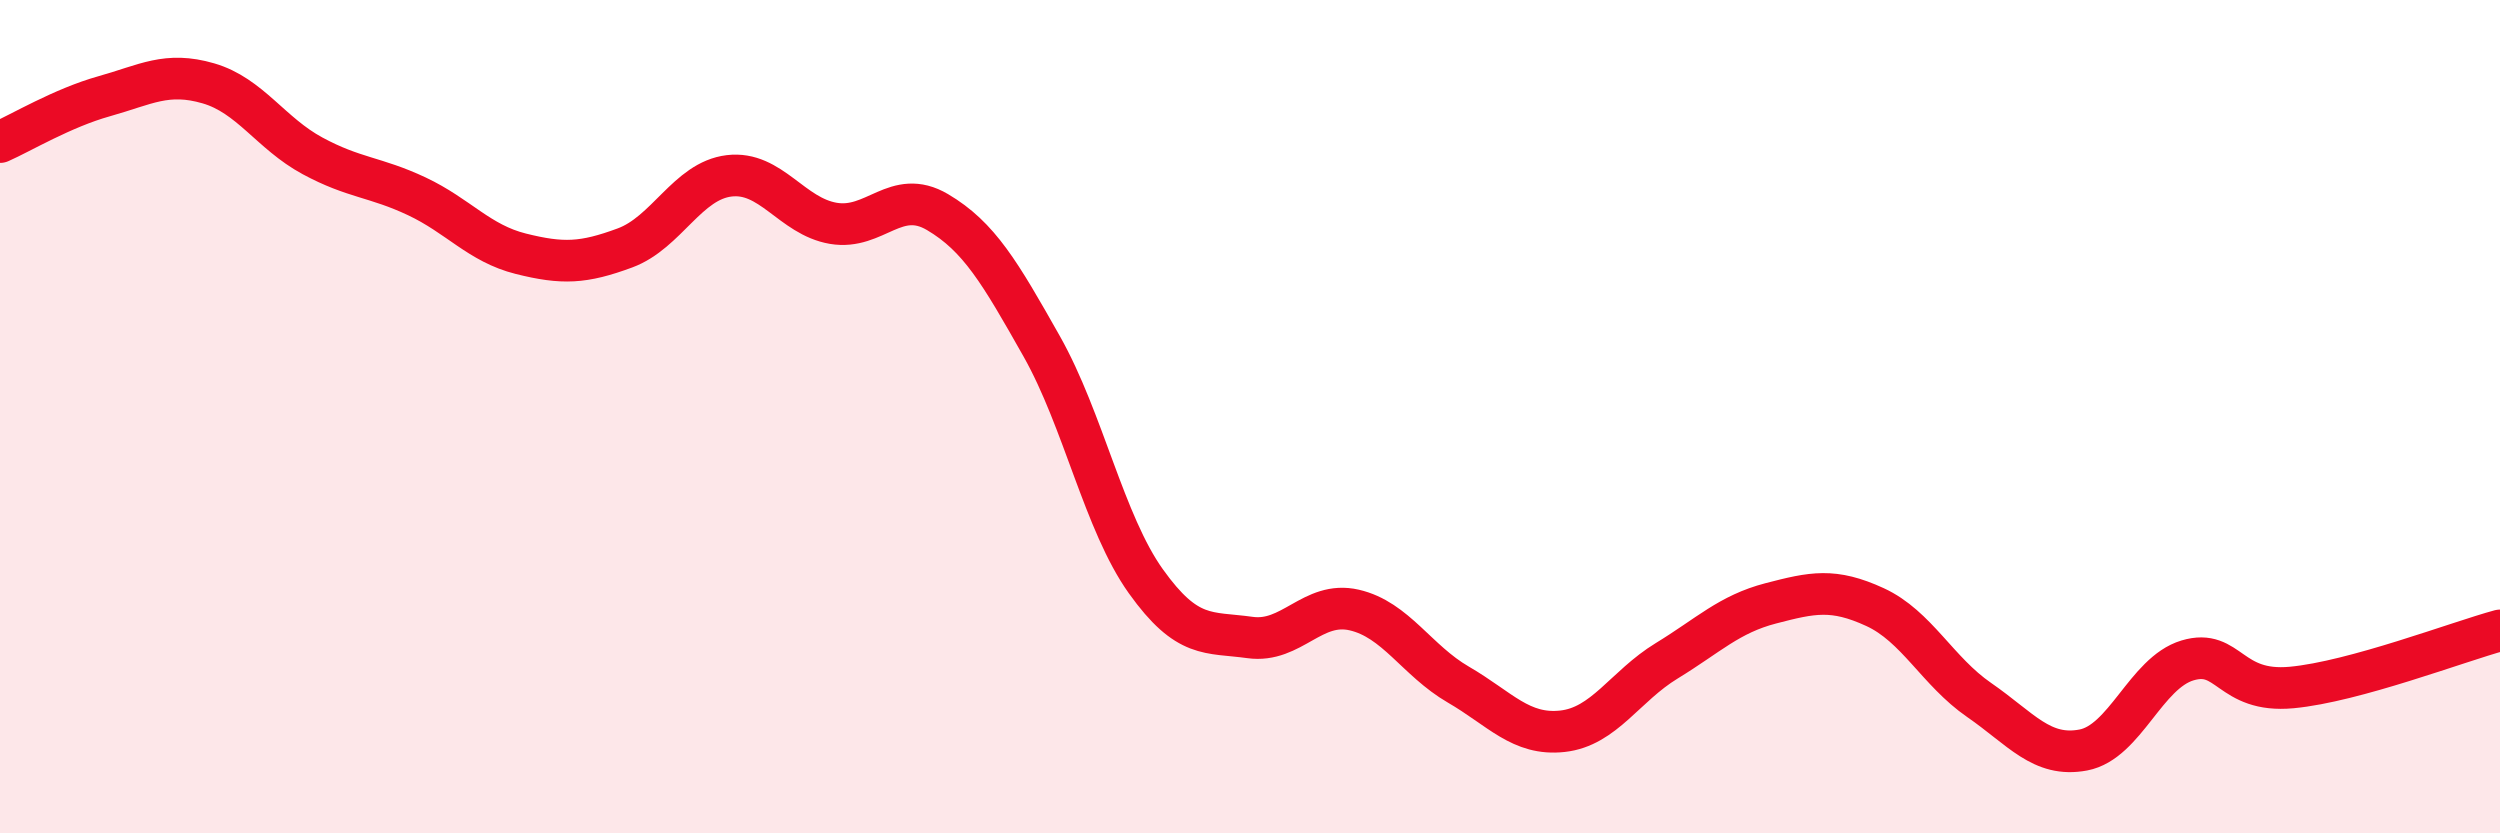
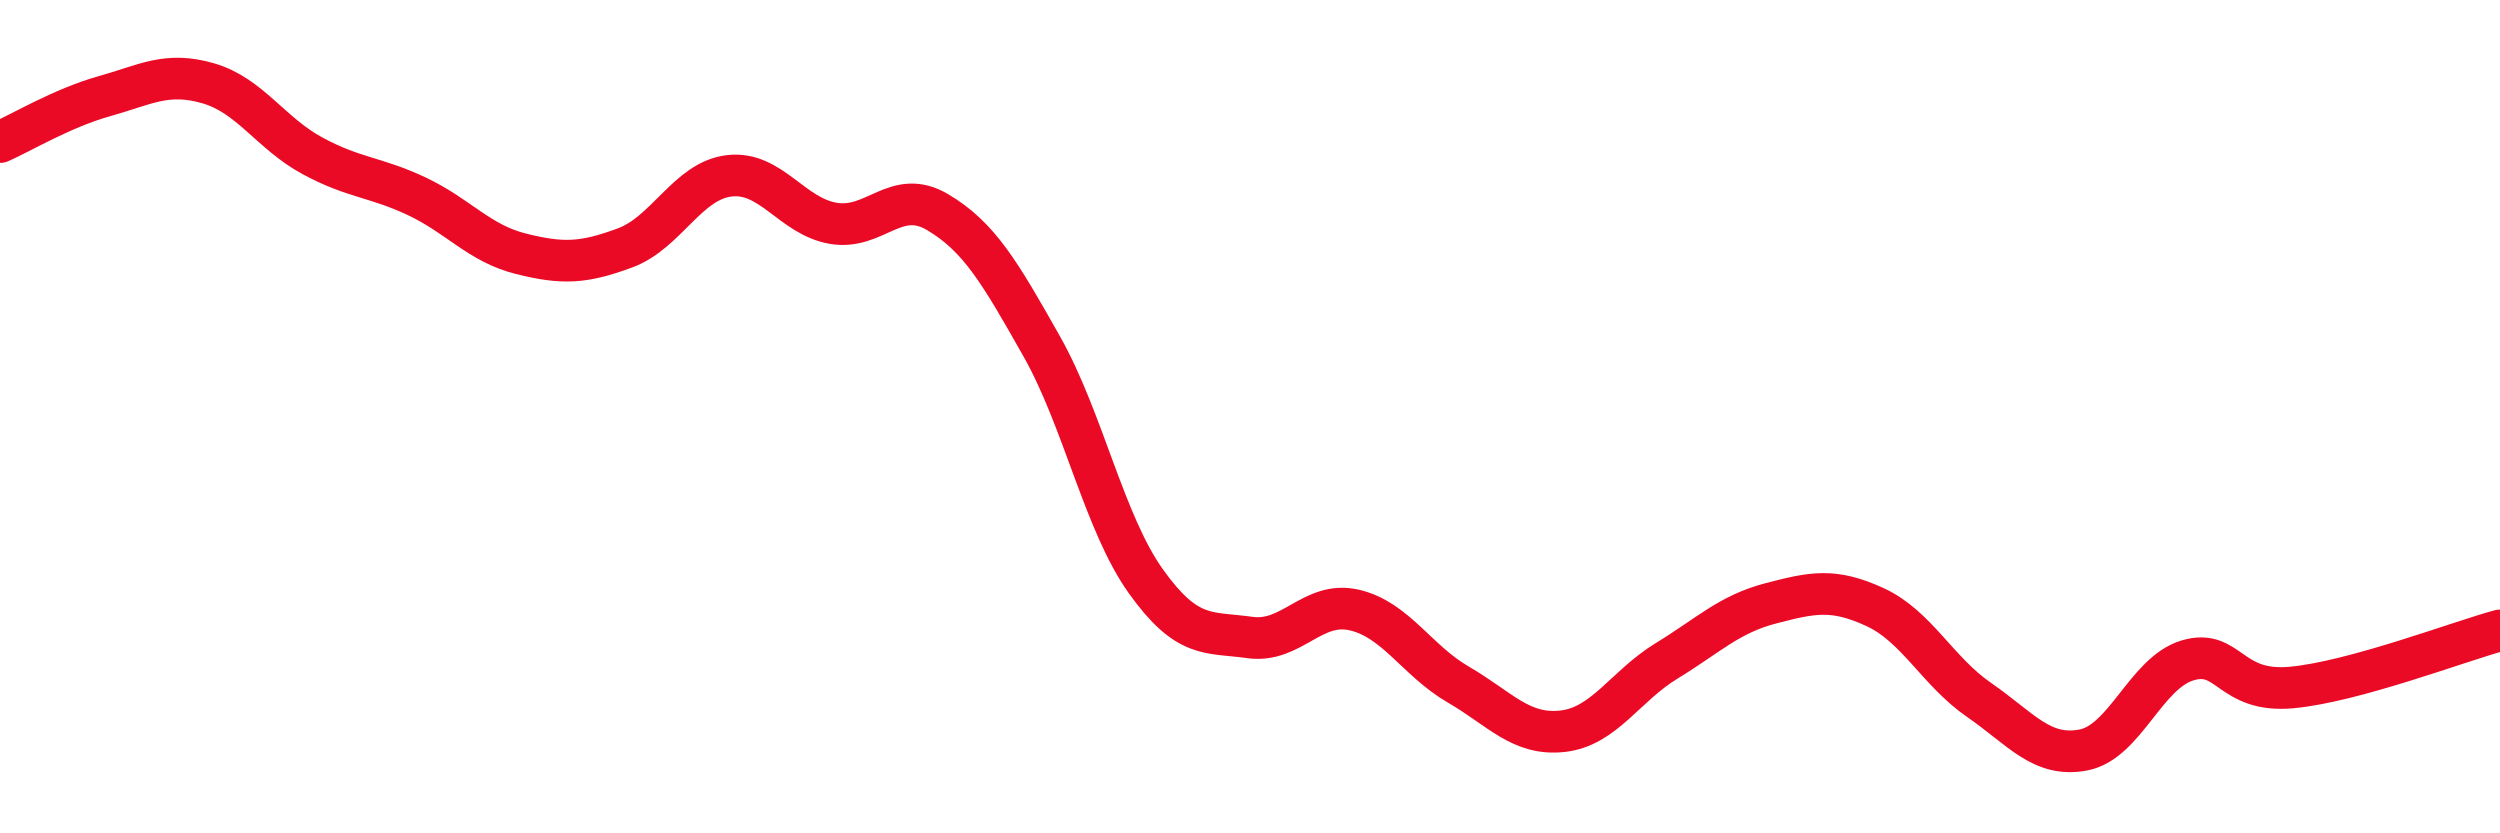
<svg xmlns="http://www.w3.org/2000/svg" width="60" height="20" viewBox="0 0 60 20">
-   <path d="M 0,3.41 C 0.5,3.19 1.5,2.59 2.5,2.31 C 3.5,2.03 4,1.71 5,2 C 6,2.29 6.5,3.2 7.5,3.74 C 8.5,4.28 9,4.24 10,4.71 C 11,5.18 11.5,5.84 12.5,6.09 C 13.5,6.34 14,6.32 15,5.95 C 16,5.58 16.5,4.34 17.5,4.22 C 18.5,4.1 19,5.19 20,5.36 C 21,5.53 21.5,4.5 22.5,5.09 C 23.5,5.68 24,6.54 25,8.31 C 26,10.08 26.5,12.55 27.5,13.95 C 28.5,15.35 29,15.16 30,15.3 C 31,15.44 31.5,14.41 32.5,14.64 C 33.5,14.87 34,15.85 35,16.43 C 36,17.01 36.5,17.66 37.5,17.55 C 38.5,17.44 39,16.47 40,15.86 C 41,15.25 41.5,14.74 42.5,14.48 C 43.5,14.22 44,14.11 45,14.57 C 46,15.03 46.5,16.11 47.5,16.8 C 48.5,17.49 49,18.19 50,18 C 51,17.81 51.5,16.15 52.5,15.85 C 53.5,15.55 53.5,16.64 55,16.5 C 56.5,16.36 59,15.4 60,15.13L60 20L0 20Z" fill="#EB0A25" opacity="0.1" stroke-linecap="round" stroke-linejoin="round" />
  <path d="M 0,3.41 C 0.5,3.19 1.5,2.59 2.5,2.31 C 3.5,2.03 4,1.71 5,2 C 6,2.29 6.5,3.2 7.5,3.74 C 8.5,4.28 9,4.24 10,4.71 C 11,5.18 11.5,5.84 12.5,6.09 C 13.5,6.34 14,6.32 15,5.95 C 16,5.58 16.5,4.34 17.5,4.22 C 18.5,4.1 19,5.19 20,5.36 C 21,5.53 21.5,4.5 22.5,5.09 C 23.5,5.68 24,6.54 25,8.31 C 26,10.08 26.5,12.55 27.5,13.95 C 28.5,15.35 29,15.16 30,15.3 C 31,15.44 31.5,14.41 32.5,14.64 C 33.5,14.87 34,15.85 35,16.43 C 36,17.01 36.5,17.66 37.5,17.55 C 38.5,17.44 39,16.47 40,15.86 C 41,15.25 41.5,14.74 42.5,14.48 C 43.5,14.22 44,14.11 45,14.57 C 46,15.03 46.5,16.11 47.5,16.8 C 48.5,17.49 49,18.19 50,18 C 51,17.81 51.5,16.15 52.5,15.85 C 53.5,15.55 53.5,16.64 55,16.5 C 56.5,16.36 59,15.4 60,15.13" stroke="#EB0A25" stroke-width="1" fill="none" stroke-linecap="round" stroke-linejoin="round" />
</svg>